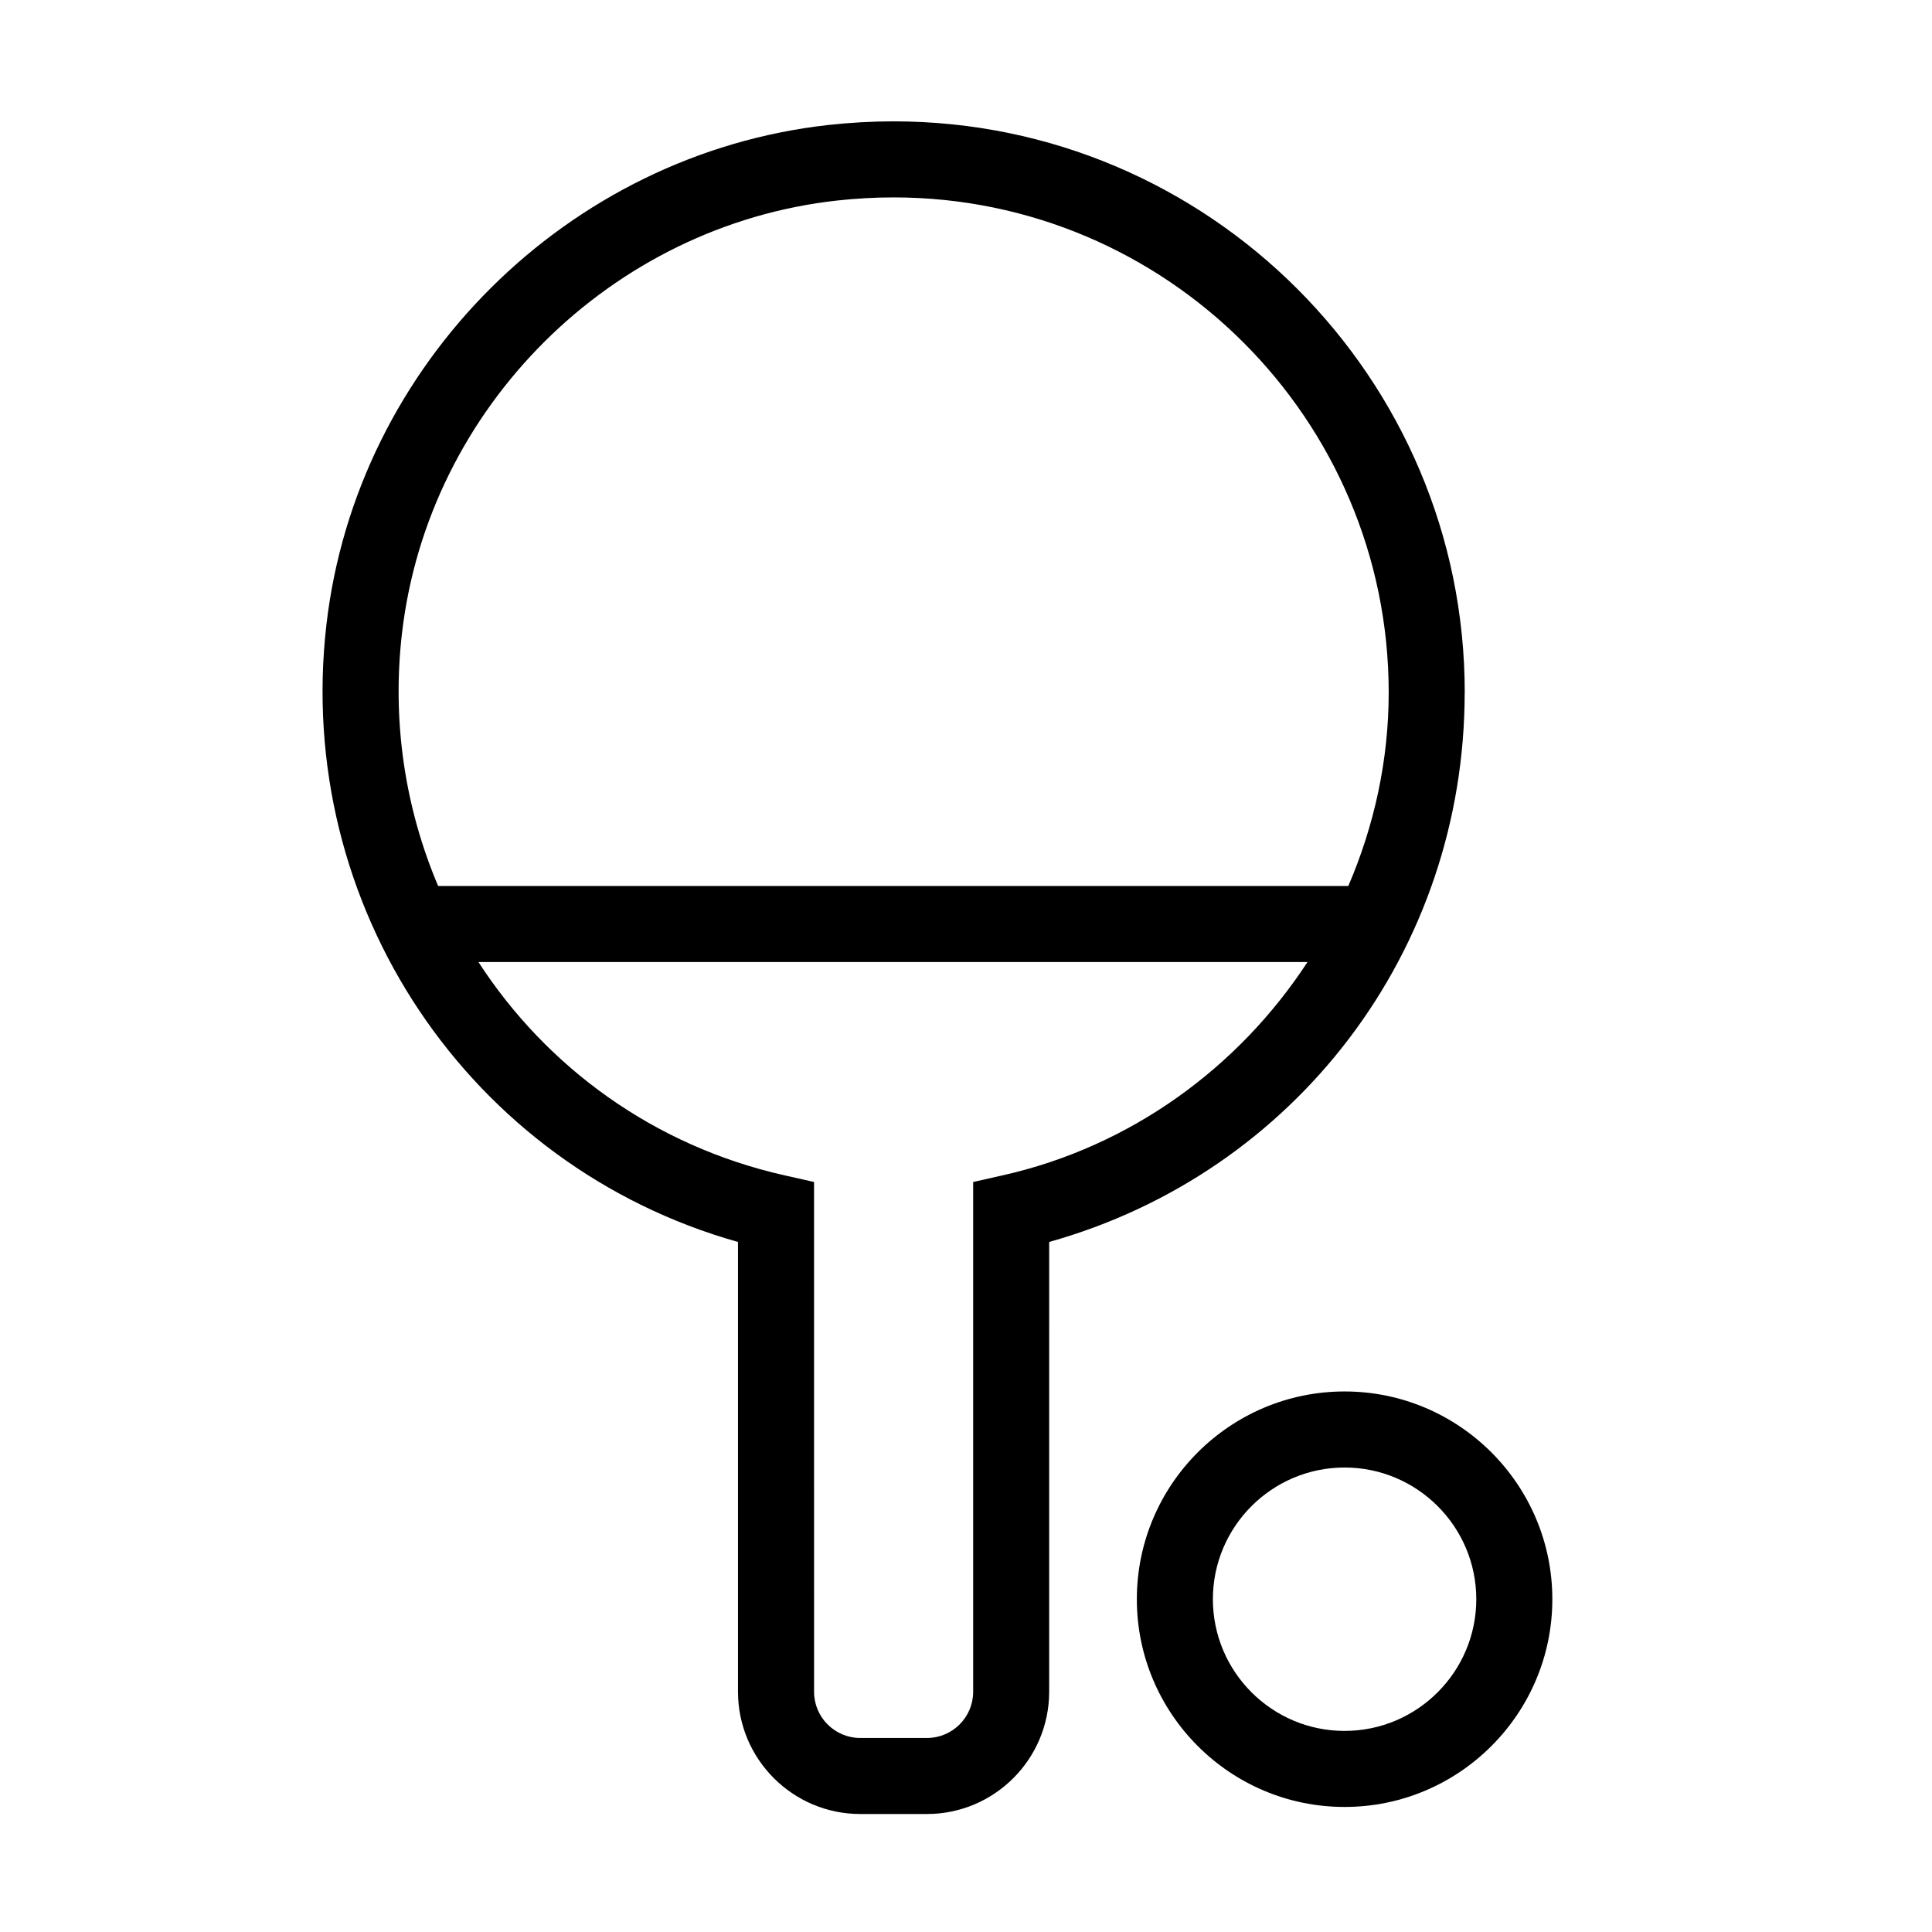
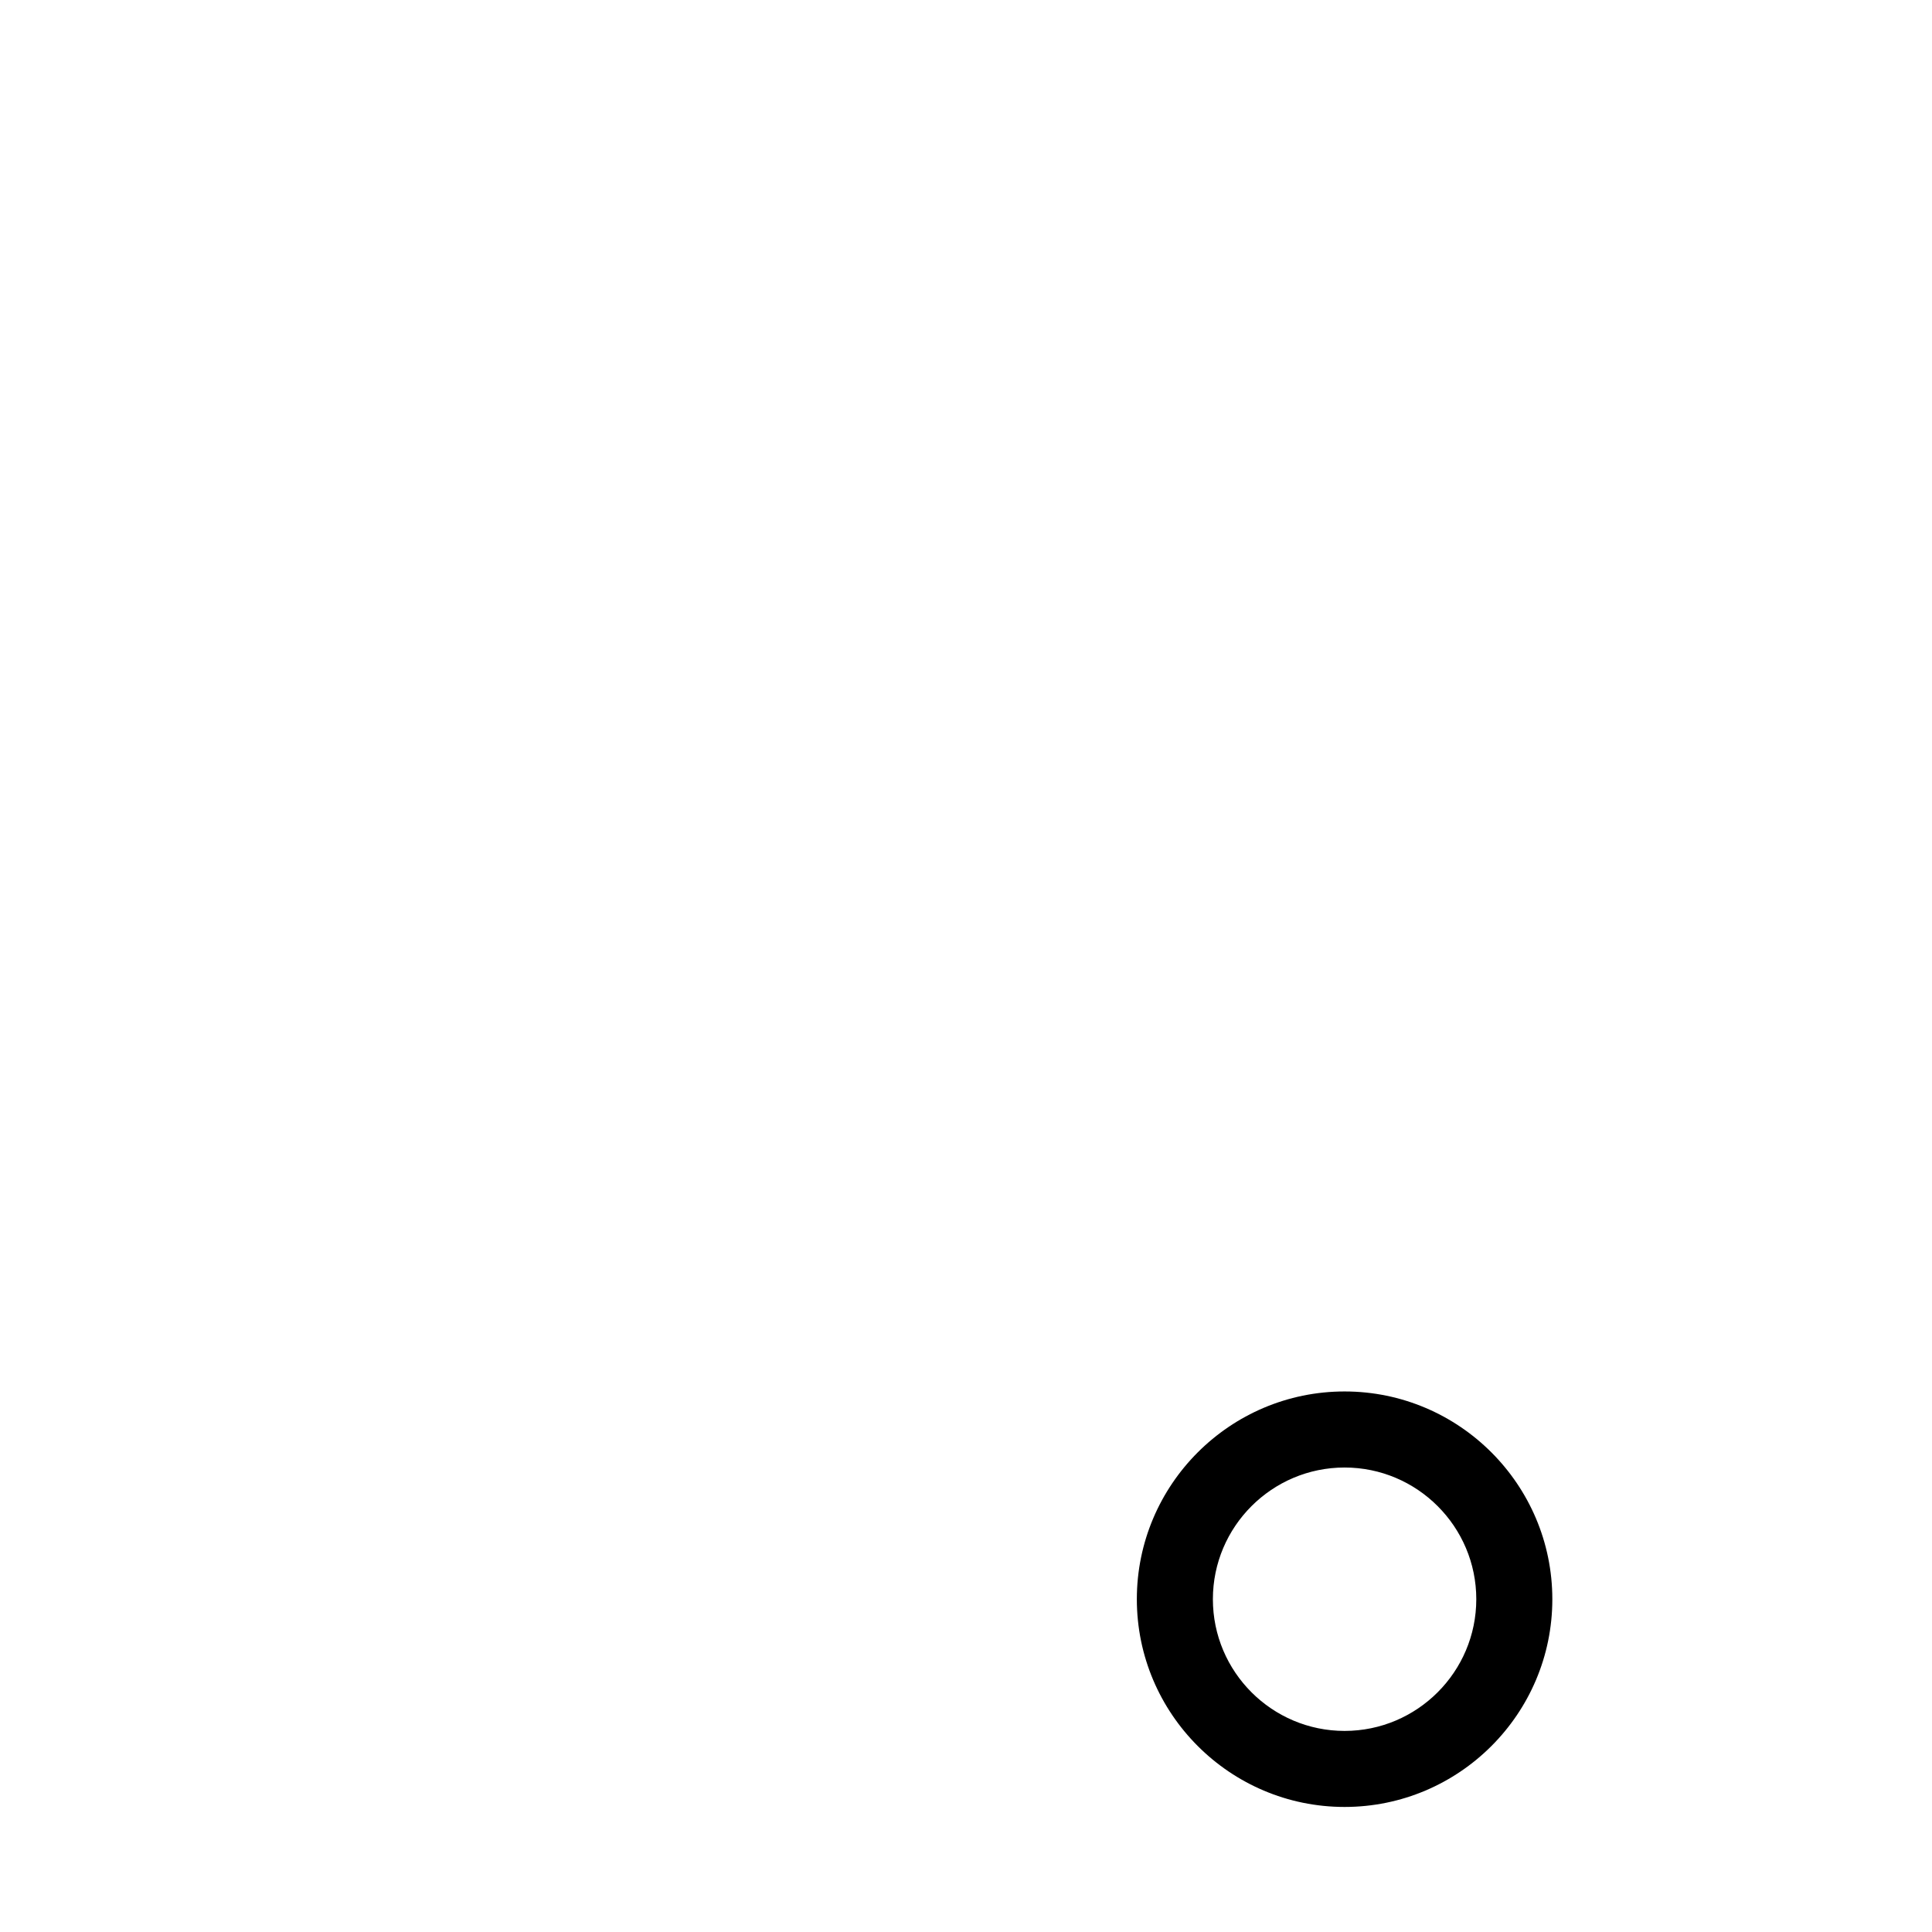
<svg xmlns="http://www.w3.org/2000/svg" fill="#000000" width="800px" height="800px" version="1.1" viewBox="144 144 512 512">
  <g>
    <path d="m500.33 512.75c-30.359 0-55.055 24.695-55.055 55.055 0 30.355 24.695 55.055 55.055 55.055 30.355 0 55.055-24.695 55.055-55.055-0.004-30.352-24.699-55.055-55.055-55.055zm0 89.961c-19.246 0-34.902-15.66-34.902-34.902 0-19.246 15.66-34.902 34.902-34.902 19.246 0 34.902 15.66 34.902 34.902-0.004 19.242-15.66 34.902-34.902 34.902z" />
-     <path d="m532.17 327.51c0-83.449-67.898-151.35-151.36-151.35-5.699 0-11.492 0.324-17.215 0.953-69.133 7.648-125.11 63.34-133.09 132.42-8.621 74.66 37.883 143.56 109.07 163.6v119.2c0 17.863 14.535 32.398 32.398 32.398h17.668c17.863 0 32.398-14.535 32.398-32.398l0.004-119.2c65.238-18.305 110.11-77.074 110.11-145.62zm-281.64-15.664c6.914-59.84 55.402-108.08 115.29-114.7 4.992-0.551 10.035-0.832 15-0.832 72.344 0 131.2 58.855 131.2 131.2 0 18.008-3.856 35.363-10.699 51.277l-241.21 0.004c-8.676-20.449-12.309-43.359-9.586-66.941zm159.23 143.62-7.863 1.773v135.1c0 6.75-5.496 12.246-12.246 12.246h-17.668c-6.75 0-12.246-5.492-12.246-12.246l-0.004-135.1-7.863-1.773c-34.586-7.789-63.047-28.672-81.082-56.523h219.72c-18.242 27.918-46.801 48.883-80.75 56.527z" />
  </g>
</svg>